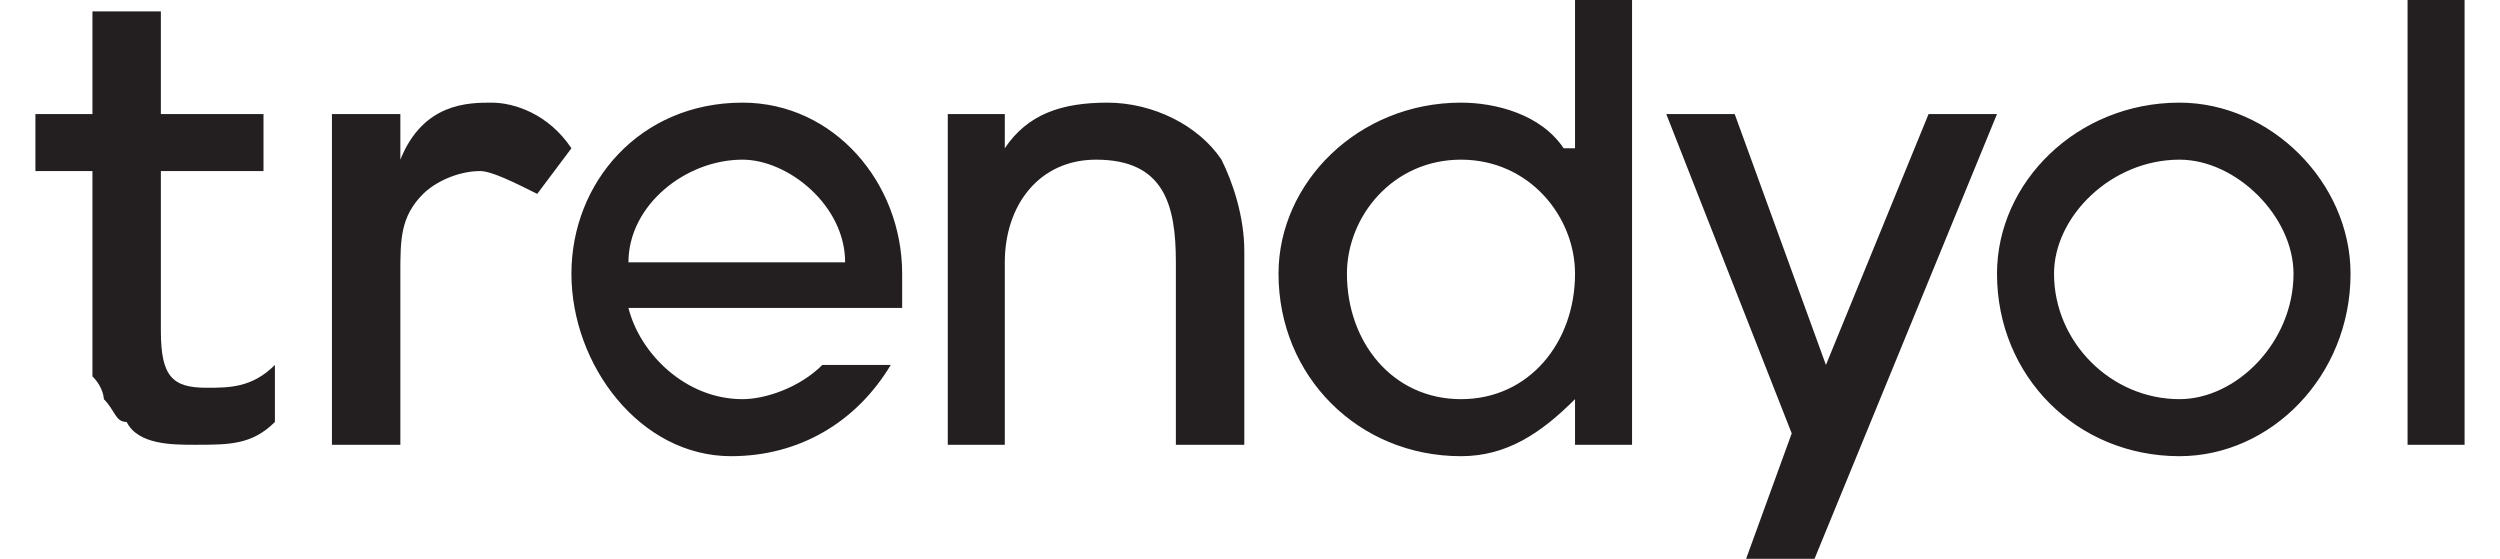
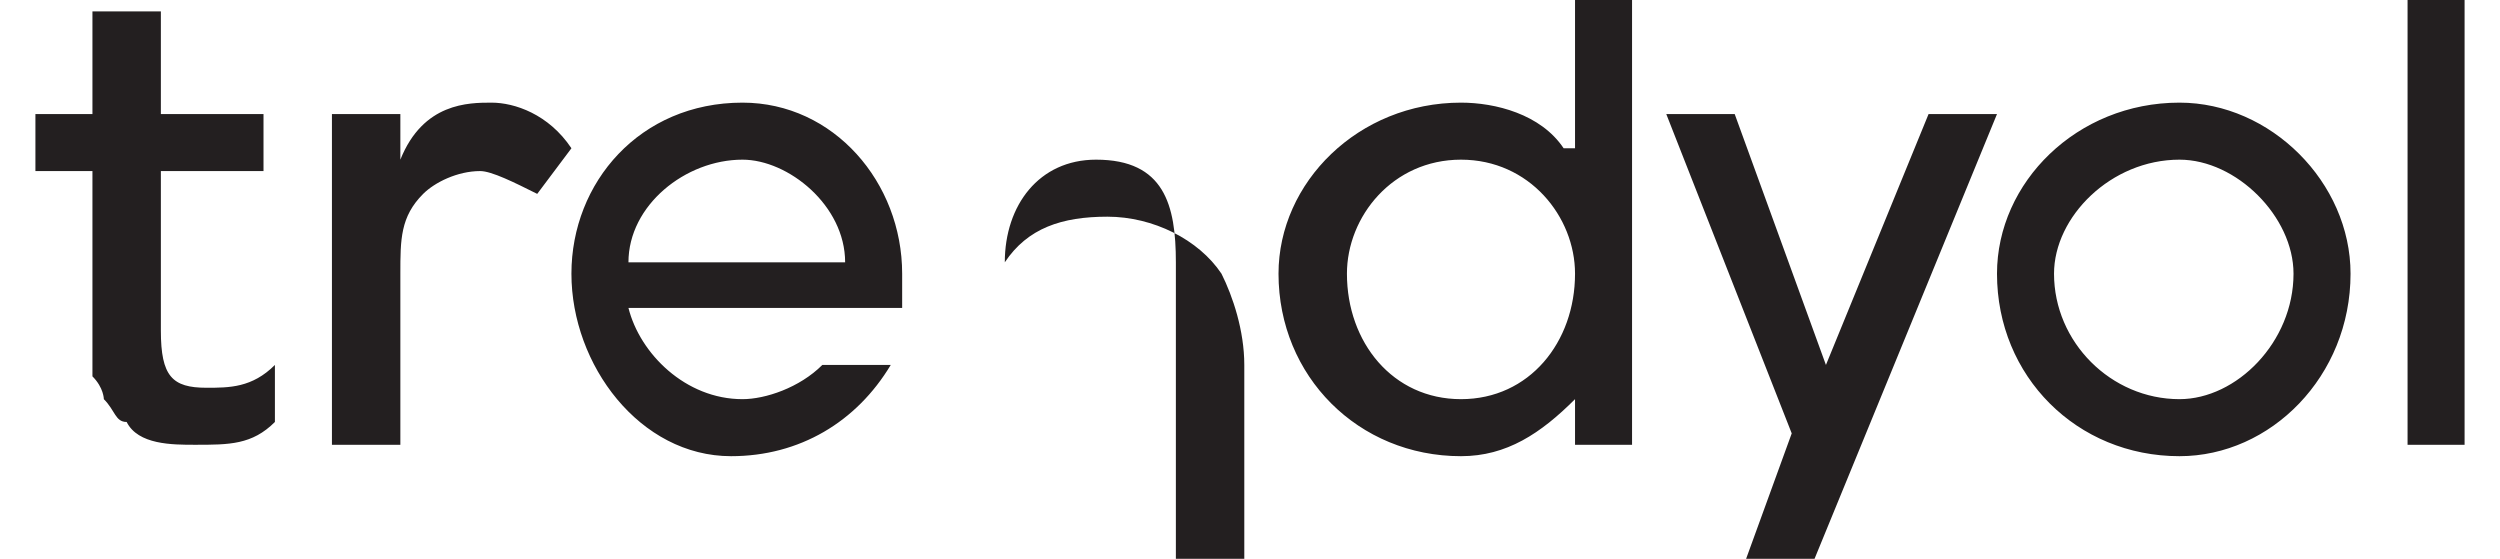
<svg xmlns="http://www.w3.org/2000/svg" xml:space="preserve" width="85px" height="19px" version="1.0" style="shape-rendering:geometricPrecision; text-rendering:geometricPrecision; image-rendering:optimizeQuality; fill-rule:evenodd; clip-rule:evenodd" viewBox="0 0 2.13 0.49">
  <defs>
    <style type="text/css"> .fil0 {fill:#231F20} </style>
  </defs>
  <g id="Layer_x0020_1">
-     <path class="fil0" d="M0.76 0.27l-0.24 0c0.01,0.04 0.05,0.08 0.1,0.08 0.02,0 0.05,-0.01 0.07,-0.03l0.06 0c-0.03,0.05 -0.08,0.08 -0.14,0.08 -0.08,0 -0.14,-0.08 -0.14,-0.16 0,-0.08 0.06,-0.15 0.15,-0.15 0.08,0 0.14,0.07 0.14,0.15 0,0.01 0,0.02 0,0.03l0 0zm-0.14 -0.13c-0.05,0 -0.1,0.04 -0.1,0.09l0.19 0c0,-0.05 -0.05,-0.09 -0.09,-0.09zm0.38 0.25l0 -0.16c0,-0.05 -0.01,-0.09 -0.07,-0.09 -0.05,0 -0.08,0.04 -0.08,0.09l0 0.16 -0.05 0 0 -0.29 0.05 0 0 0.03 0 0c0.02,-0.03 0.05,-0.04 0.09,-0.04 0.04,0 0.08,0.02 0.1,0.05 0.01,0.02 0.02,0.05 0.02,0.08l0 0.17 -0.06 0 0 0zm0.35 0l0 -0.04 0 0c-0.03,0.03 -0.06,0.05 -0.1,0.05 -0.09,0 -0.16,-0.07 -0.16,-0.16 0,-0.08 0.07,-0.15 0.16,-0.15 0.03,0 0.07,0.01 0.09,0.04l0.01 0 0 -0.13 0.05 0 0 0.39 -0.05 0zm-0.1 -0.25c-0.06,0 -0.1,0.05 -0.1,0.1 0,0.06 0.04,0.11 0.1,0.11 0.06,0 0.1,-0.05 0.1,-0.11 0,-0.05 -0.04,-0.1 -0.1,-0.1zm0.31 0.35l-0.06 0 0.04 -0.11 -0.11 -0.28 0.06 0 0.08 0.22 0.09 -0.22 0.06 0 -0.16 0.39 0 0zm0.32 -0.09c-0.09,0 -0.16,-0.07 -0.16,-0.16 0,-0.08 0.07,-0.15 0.16,-0.15 0.08,0 0.15,0.07 0.15,0.15 0,0.09 -0.07,0.16 -0.15,0.16l0 0zm0 -0.26c-0.06,0 -0.11,0.05 -0.11,0.1 0,0.06 0.05,0.11 0.11,0.11 0.05,0 0.1,-0.05 0.1,-0.11 0,-0.05 -0.05,-0.1 -0.1,-0.1zm0.2 0.25l0 -0.39 0.05 0 0 0.39 -0.05 0zm-2.03 -0.06c0.01,0.01 0.01,0.02 0.01,0.02 0.01,0.01 0.01,0.02 0.02,0.02 0.01,0.02 0.04,0.02 0.06,0.02 0.03,0 0.05,0 0.07,-0.02l0 -0.05c-0.02,0.02 -0.04,0.02 -0.06,0.02 -0.03,0 -0.04,-0.01 -0.04,-0.05l0 -0.14 0.09 0 0 -0.05 -0.09 0 0 -0.09 -0.06 0 0 0.09 -0.05 0 0 0.05 0.05 0 0 0.13c0,0.02 0,0.04 0,0.05zm0.34 -0.18c0.01,0 0.03,0.01 0.05,0.02l0.03 -0.04c-0.02,-0.03 -0.05,-0.04 -0.07,-0.04l0 0c-0.02,0 -0.06,0 -0.08,0.05l0 0 0 -0.04 -0.06 0 0 0.29 0.06 0 0 -0.15c0,-0.03 0,-0.05 0.02,-0.07 0.01,-0.01 0.03,-0.02 0.05,-0.02z" />
+     <path class="fil0" d="M0.76 0.27l-0.24 0c0.01,0.04 0.05,0.08 0.1,0.08 0.02,0 0.05,-0.01 0.07,-0.03l0.06 0c-0.03,0.05 -0.08,0.08 -0.14,0.08 -0.08,0 -0.14,-0.08 -0.14,-0.16 0,-0.08 0.06,-0.15 0.15,-0.15 0.08,0 0.14,0.07 0.14,0.15 0,0.01 0,0.02 0,0.03l0 0zm-0.14 -0.13c-0.05,0 -0.1,0.04 -0.1,0.09l0.19 0c0,-0.05 -0.05,-0.09 -0.09,-0.09zm0.38 0.25l0 -0.16c0,-0.05 -0.01,-0.09 -0.07,-0.09 -0.05,0 -0.08,0.04 -0.08,0.09c0.02,-0.03 0.05,-0.04 0.09,-0.04 0.04,0 0.08,0.02 0.1,0.05 0.01,0.02 0.02,0.05 0.02,0.08l0 0.17 -0.06 0 0 0zm0.35 0l0 -0.04 0 0c-0.03,0.03 -0.06,0.05 -0.1,0.05 -0.09,0 -0.16,-0.07 -0.16,-0.16 0,-0.08 0.07,-0.15 0.16,-0.15 0.03,0 0.07,0.01 0.09,0.04l0.01 0 0 -0.13 0.05 0 0 0.39 -0.05 0zm-0.1 -0.25c-0.06,0 -0.1,0.05 -0.1,0.1 0,0.06 0.04,0.11 0.1,0.11 0.06,0 0.1,-0.05 0.1,-0.11 0,-0.05 -0.04,-0.1 -0.1,-0.1zm0.31 0.35l-0.06 0 0.04 -0.11 -0.11 -0.28 0.06 0 0.08 0.22 0.09 -0.22 0.06 0 -0.16 0.39 0 0zm0.32 -0.09c-0.09,0 -0.16,-0.07 -0.16,-0.16 0,-0.08 0.07,-0.15 0.16,-0.15 0.08,0 0.15,0.07 0.15,0.15 0,0.09 -0.07,0.16 -0.15,0.16l0 0zm0 -0.26c-0.06,0 -0.11,0.05 -0.11,0.1 0,0.06 0.05,0.11 0.11,0.11 0.05,0 0.1,-0.05 0.1,-0.11 0,-0.05 -0.05,-0.1 -0.1,-0.1zm0.2 0.25l0 -0.39 0.05 0 0 0.39 -0.05 0zm-2.03 -0.06c0.01,0.01 0.01,0.02 0.01,0.02 0.01,0.01 0.01,0.02 0.02,0.02 0.01,0.02 0.04,0.02 0.06,0.02 0.03,0 0.05,0 0.07,-0.02l0 -0.05c-0.02,0.02 -0.04,0.02 -0.06,0.02 -0.03,0 -0.04,-0.01 -0.04,-0.05l0 -0.14 0.09 0 0 -0.05 -0.09 0 0 -0.09 -0.06 0 0 0.09 -0.05 0 0 0.05 0.05 0 0 0.13c0,0.02 0,0.04 0,0.05zm0.34 -0.18c0.01,0 0.03,0.01 0.05,0.02l0.03 -0.04c-0.02,-0.03 -0.05,-0.04 -0.07,-0.04l0 0c-0.02,0 -0.06,0 -0.08,0.05l0 0 0 -0.04 -0.06 0 0 0.29 0.06 0 0 -0.15c0,-0.03 0,-0.05 0.02,-0.07 0.01,-0.01 0.03,-0.02 0.05,-0.02z" />
  </g>
</svg>